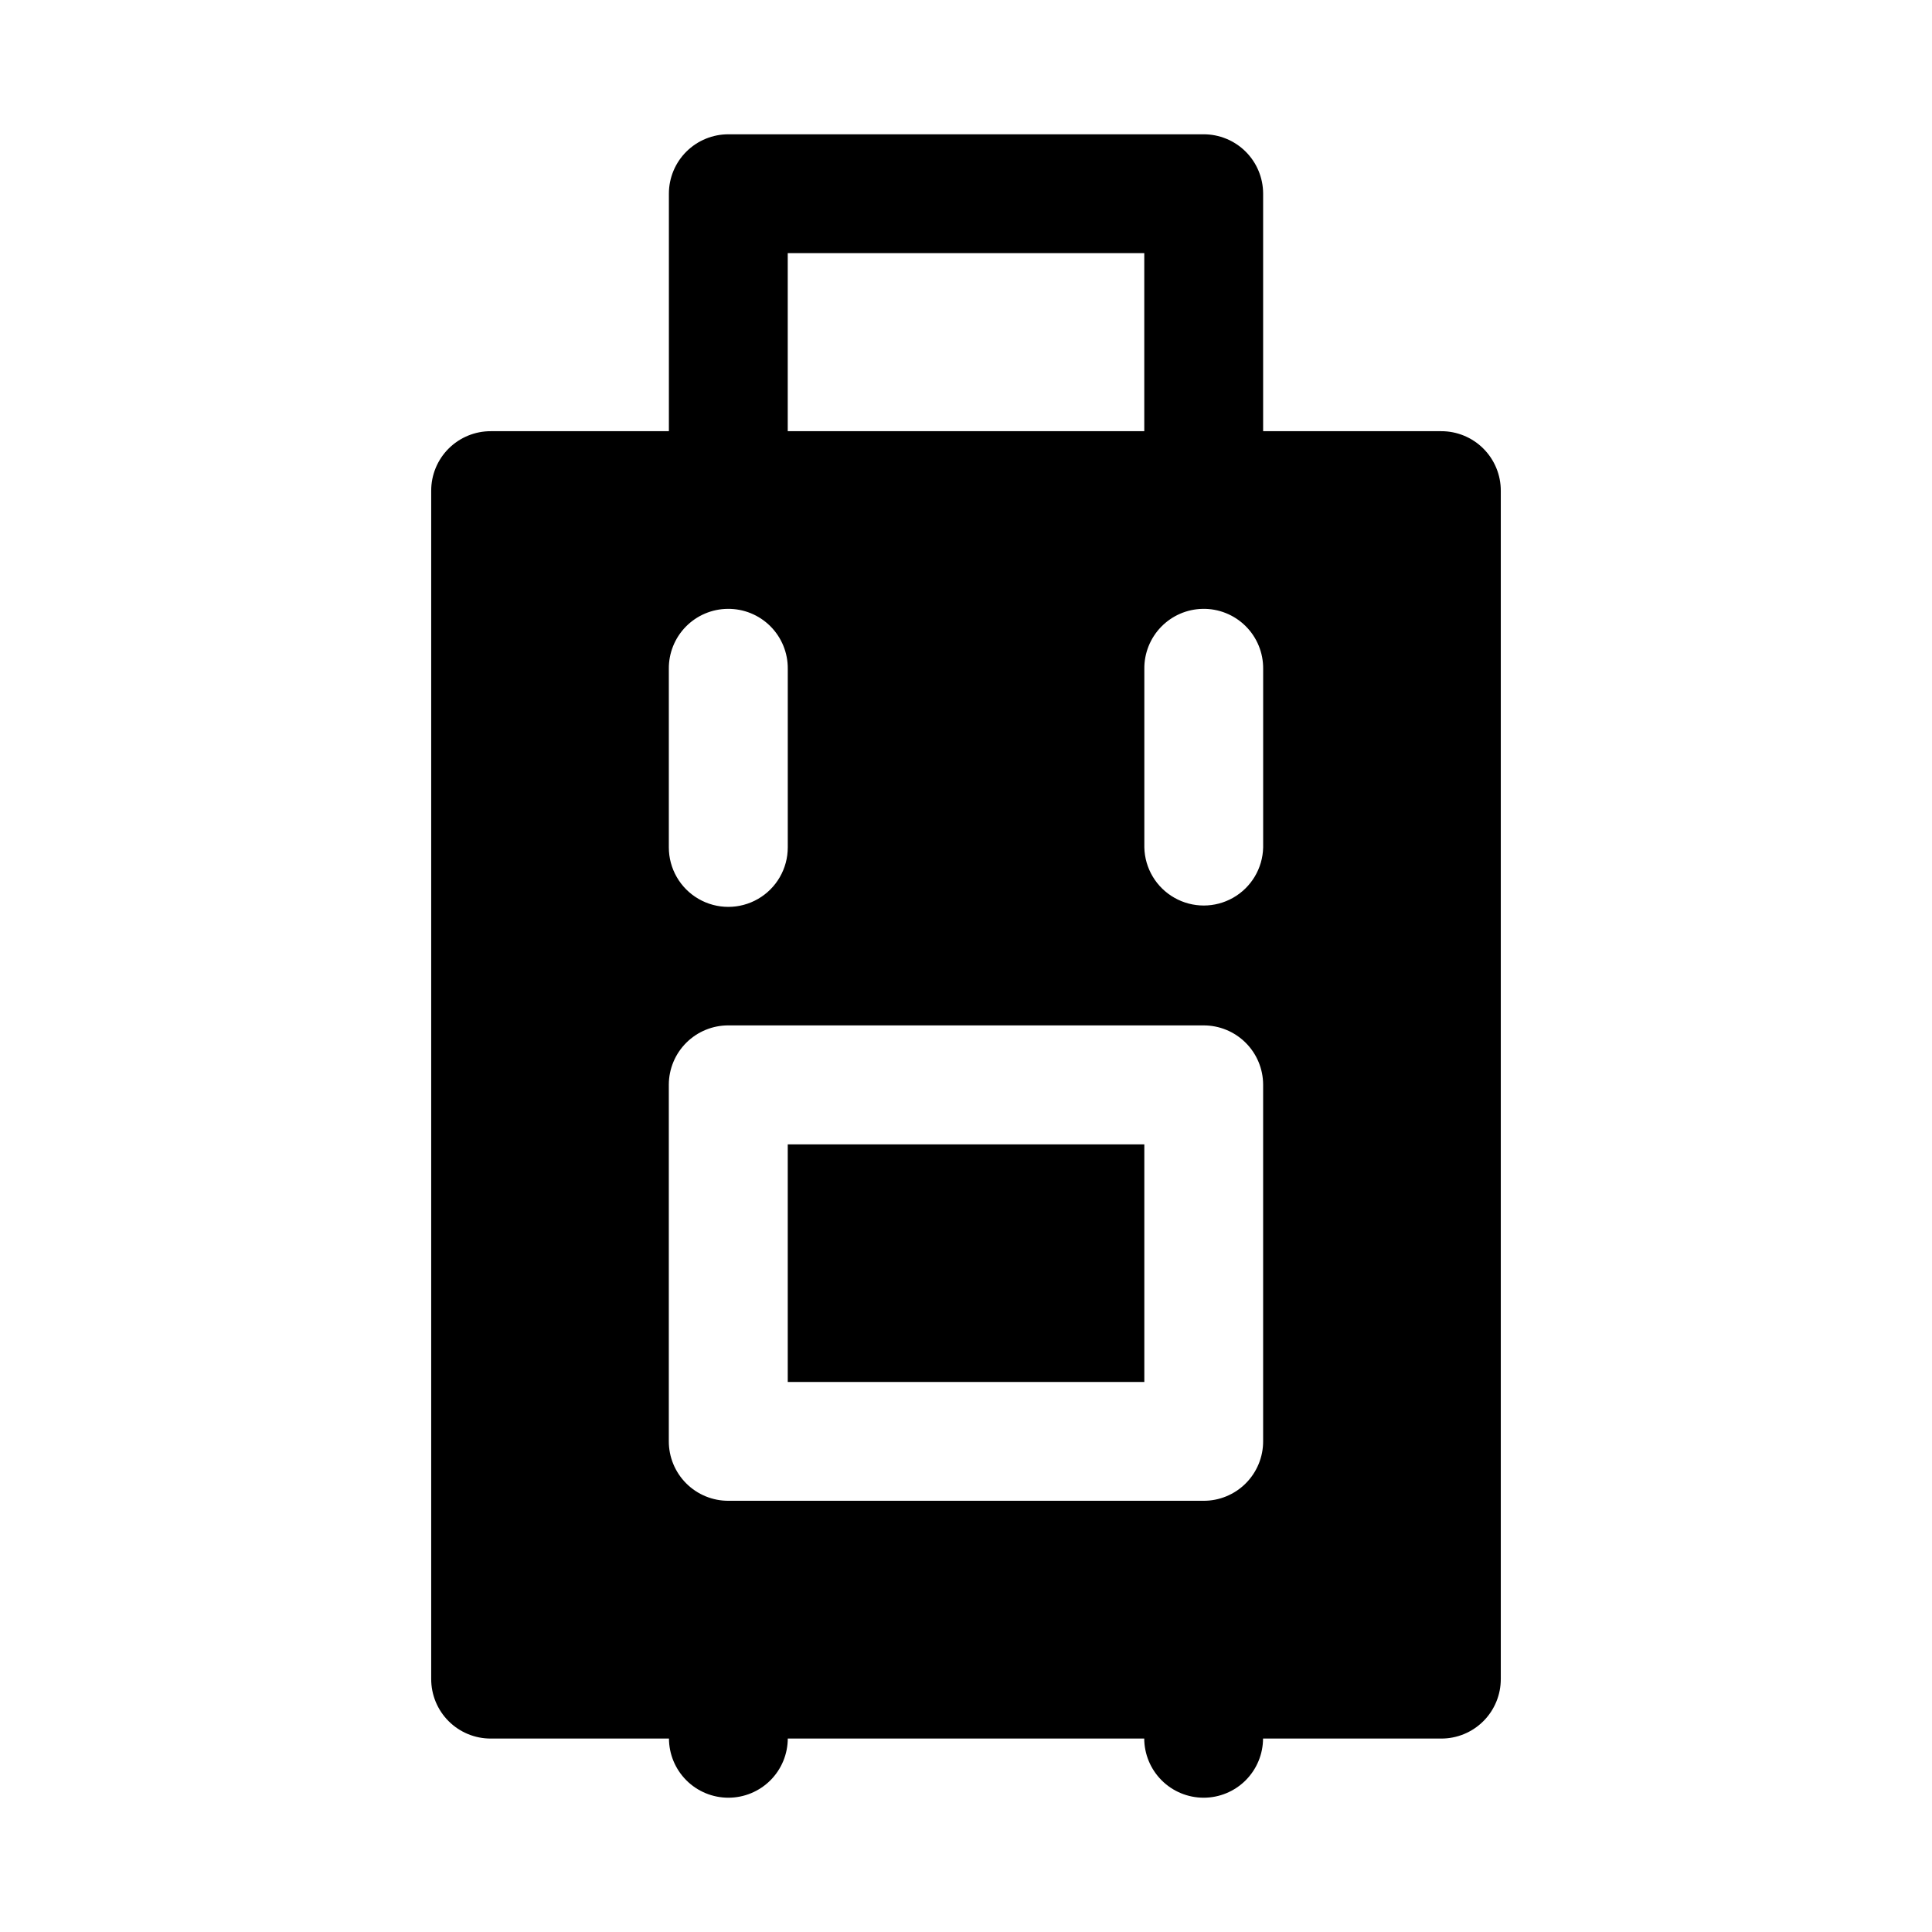
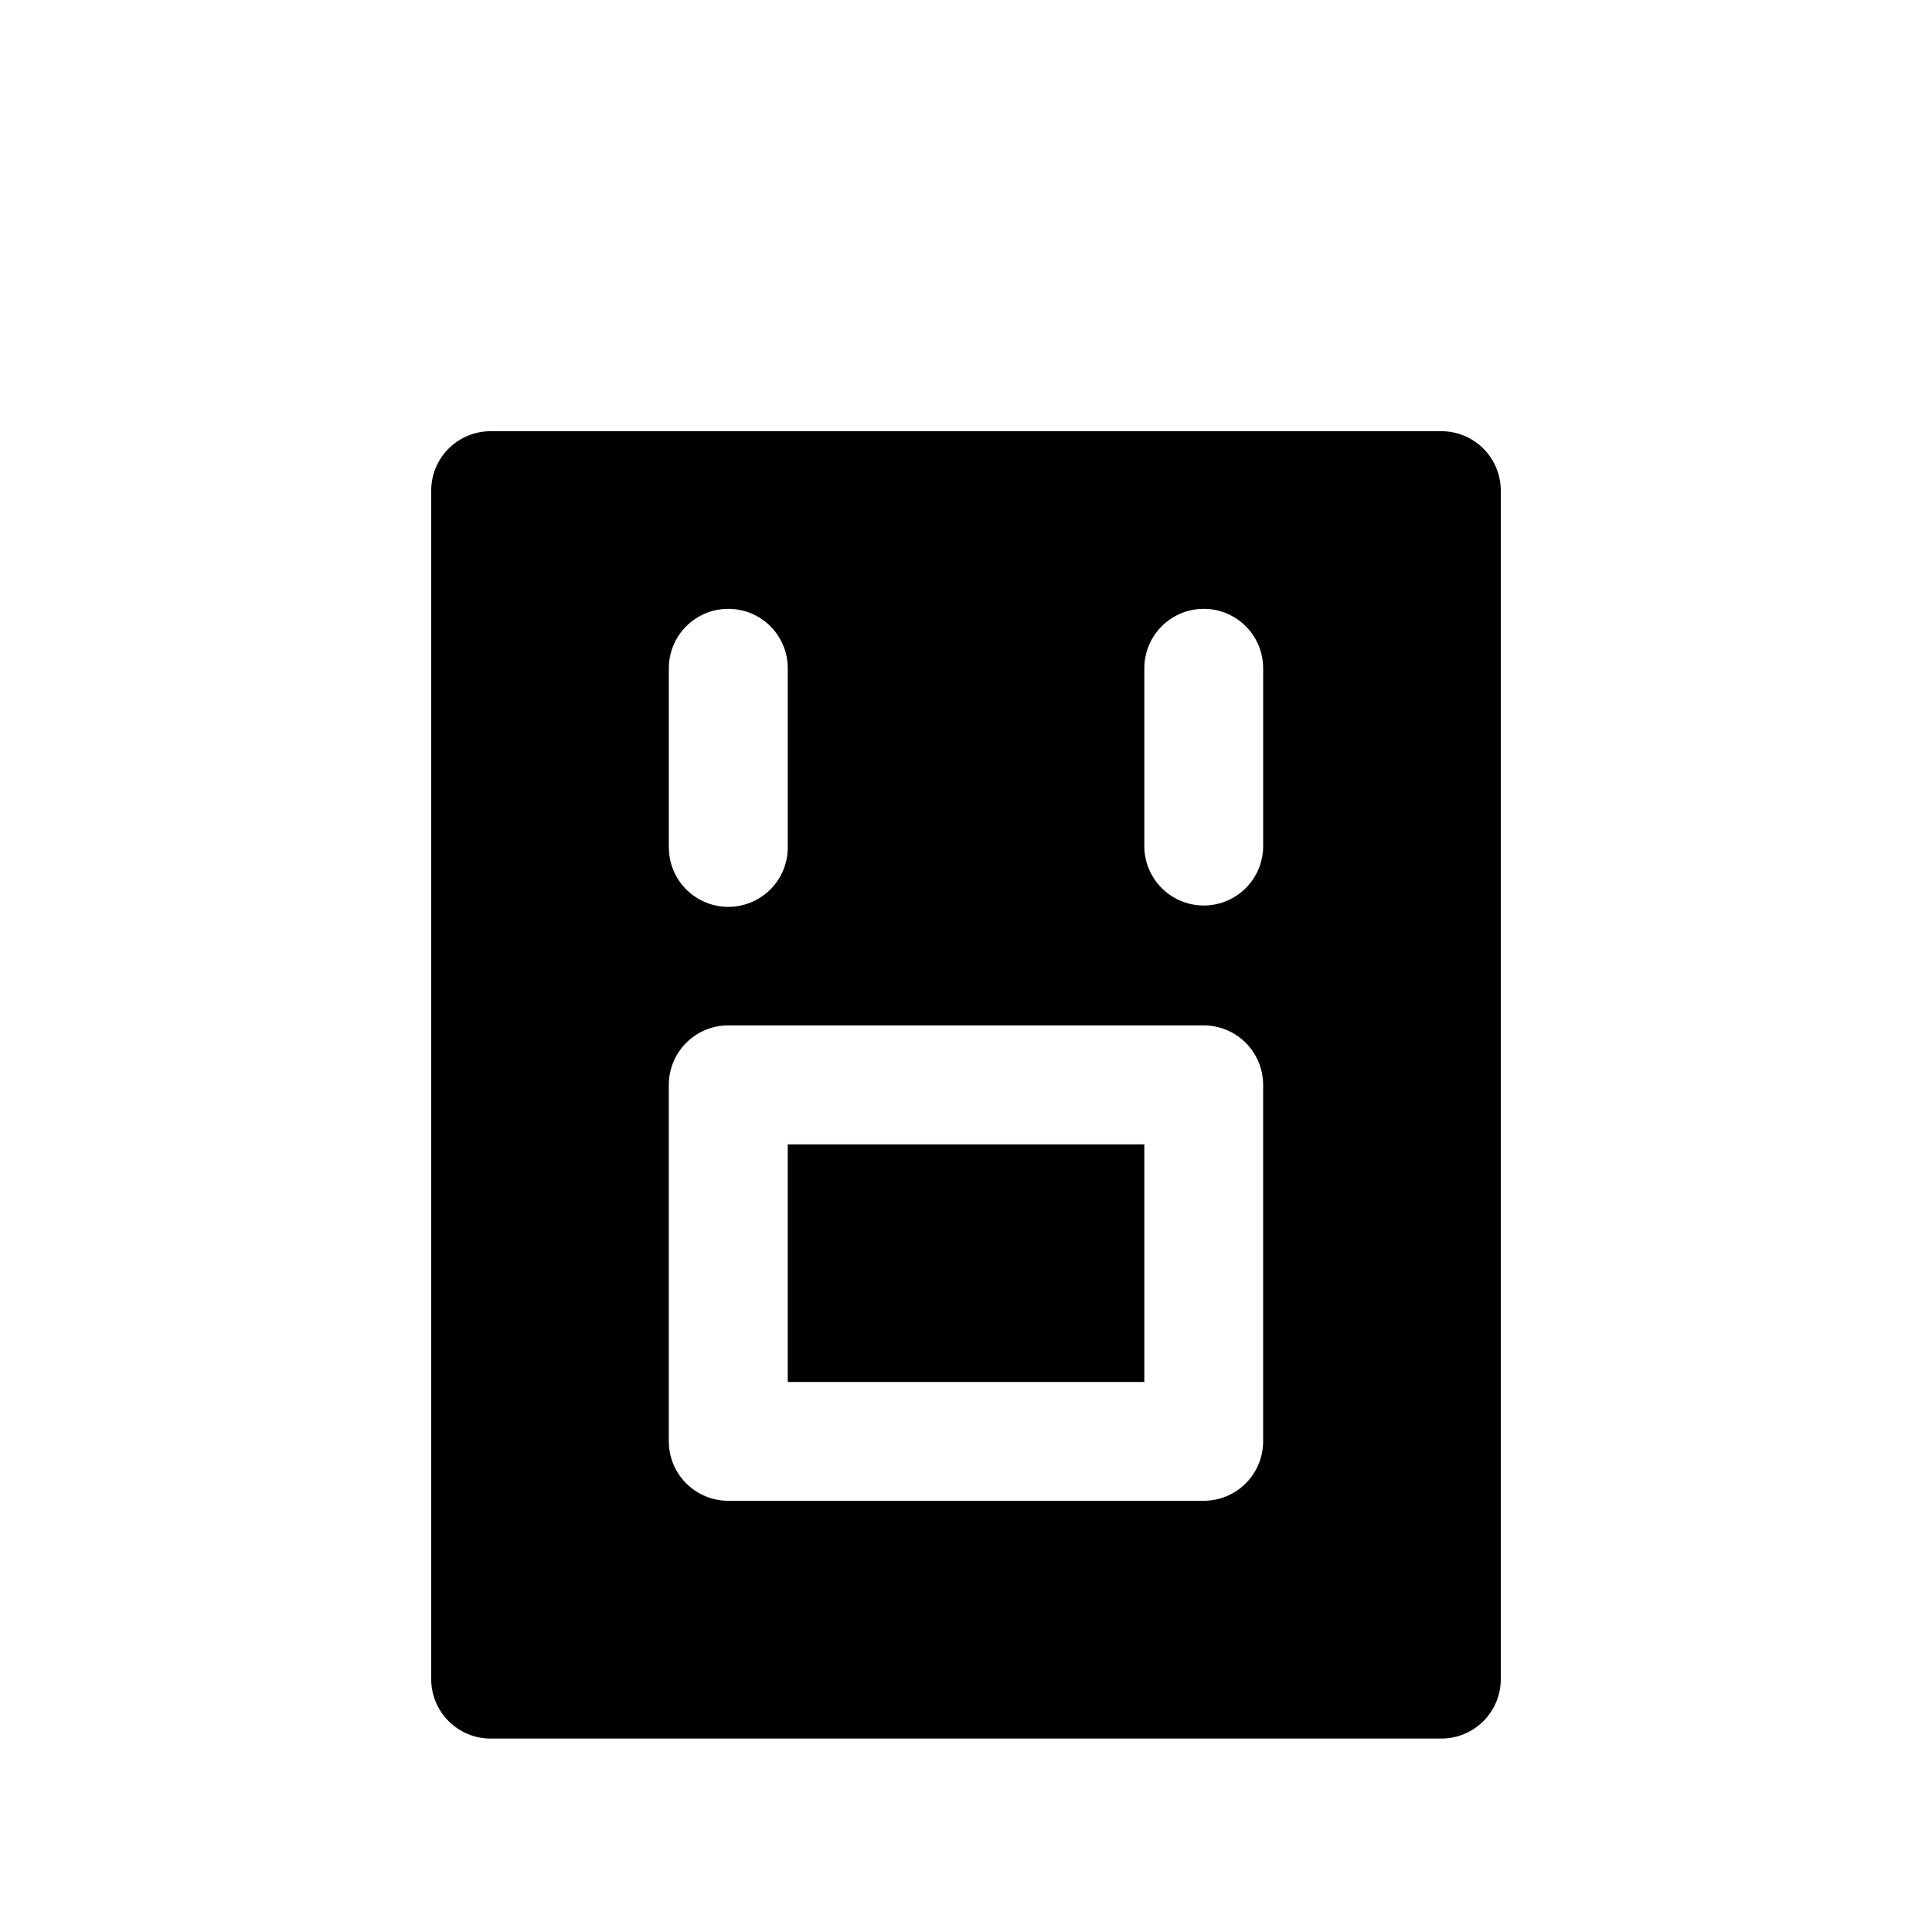
<svg xmlns="http://www.w3.org/2000/svg" fill="#000000" width="800px" height="800px" version="1.1" viewBox="144 144 512 512">
  <g>
    <path d="m274.08 258.27c-4.199-0.016-8.227 1.645-11.195 4.613s-4.629 6.996-4.613 11.195v314.85c-0.016 4.199 1.645 8.227 4.613 11.195s6.996 4.629 11.195 4.613h251.84c4.195 0.016 8.223-1.645 11.191-4.613s4.629-6.996 4.613-11.195v-314.85c0.016-4.199-1.645-8.227-4.613-11.195s-6.996-4.629-11.191-4.613zm62.758 47.082c4.234-0.051 8.312 1.605 11.309 4.598 2.996 2.992 4.664 7.062 4.621 11.297v47.324c0 5.633-3.004 10.836-7.879 13.648-4.875 2.816-10.883 2.816-15.758 0-4.879-2.812-7.883-8.016-7.883-13.648v-47.324c-0.039-4.176 1.582-8.195 4.504-11.176 2.926-2.981 6.914-4.68 11.086-4.719zm125.86 0c4.254-0.086 8.363 1.559 11.387 4.555 3.023 2.992 4.707 7.086 4.664 11.34v47.324c-0.125 5.543-3.152 10.613-7.973 13.348-4.82 2.738-10.723 2.738-15.543 0-4.824-2.734-7.852-7.805-7.973-13.348v-47.324c-0.043-4.148 1.559-8.145 4.449-11.121 2.891-2.977 6.84-4.695 10.988-4.773zm-125.62 110.39h125.86c4.176-0.016 8.184 1.629 11.148 4.57 2.965 2.938 4.641 6.938 4.656 11.113v94.496c0.016 4.195-1.645 8.223-4.613 11.191-2.965 2.969-6.996 4.629-11.191 4.613h-125.86c-4.199 0.023-8.238-1.633-11.211-4.602-2.977-2.969-4.641-7.004-4.625-11.203v-94.496c0.02-4.18 1.695-8.184 4.668-11.125 2.969-2.941 6.988-4.582 11.168-4.559zm15.684 31.52v62.977h94.496v-62.977z" />
-     <path d="m352.77 604.67c0 4.176-1.656 8.18-4.609 11.133-2.953 2.953-6.957 4.609-11.133 4.609-4.176 0-8.18-1.656-11.133-4.609-2.953-2.953-4.613-6.957-4.613-11.133s1.66-8.18 4.613-11.133c2.953-2.953 6.957-4.613 11.133-4.613 4.176 0 8.18 1.66 11.133 4.613 2.953 2.953 4.609 6.957 4.609 11.133z" />
-     <path d="m478.72 604.67c0 4.176-1.66 8.18-4.613 11.133-2.949 2.953-6.957 4.609-11.129 4.609-4.176 0-8.184-1.656-11.133-4.609-2.953-2.953-4.613-6.957-4.613-11.133s1.66-8.18 4.613-11.133c2.949-2.953 6.957-4.613 11.133-4.613 4.172 0 8.18 1.66 11.129 4.613 2.953 2.953 4.613 6.957 4.613 11.133z" />
-     <path d="m337.07 179.59c-4.18-0.016-8.191 1.629-11.156 4.57-2.961 2.941-4.637 6.941-4.652 11.121v78.797h31.496v-62.992h94.488v62.992h31.496v-78.797c-0.016-4.18-1.688-8.18-4.652-11.121s-6.977-4.586-11.152-4.57z" />
  </g>
</svg>